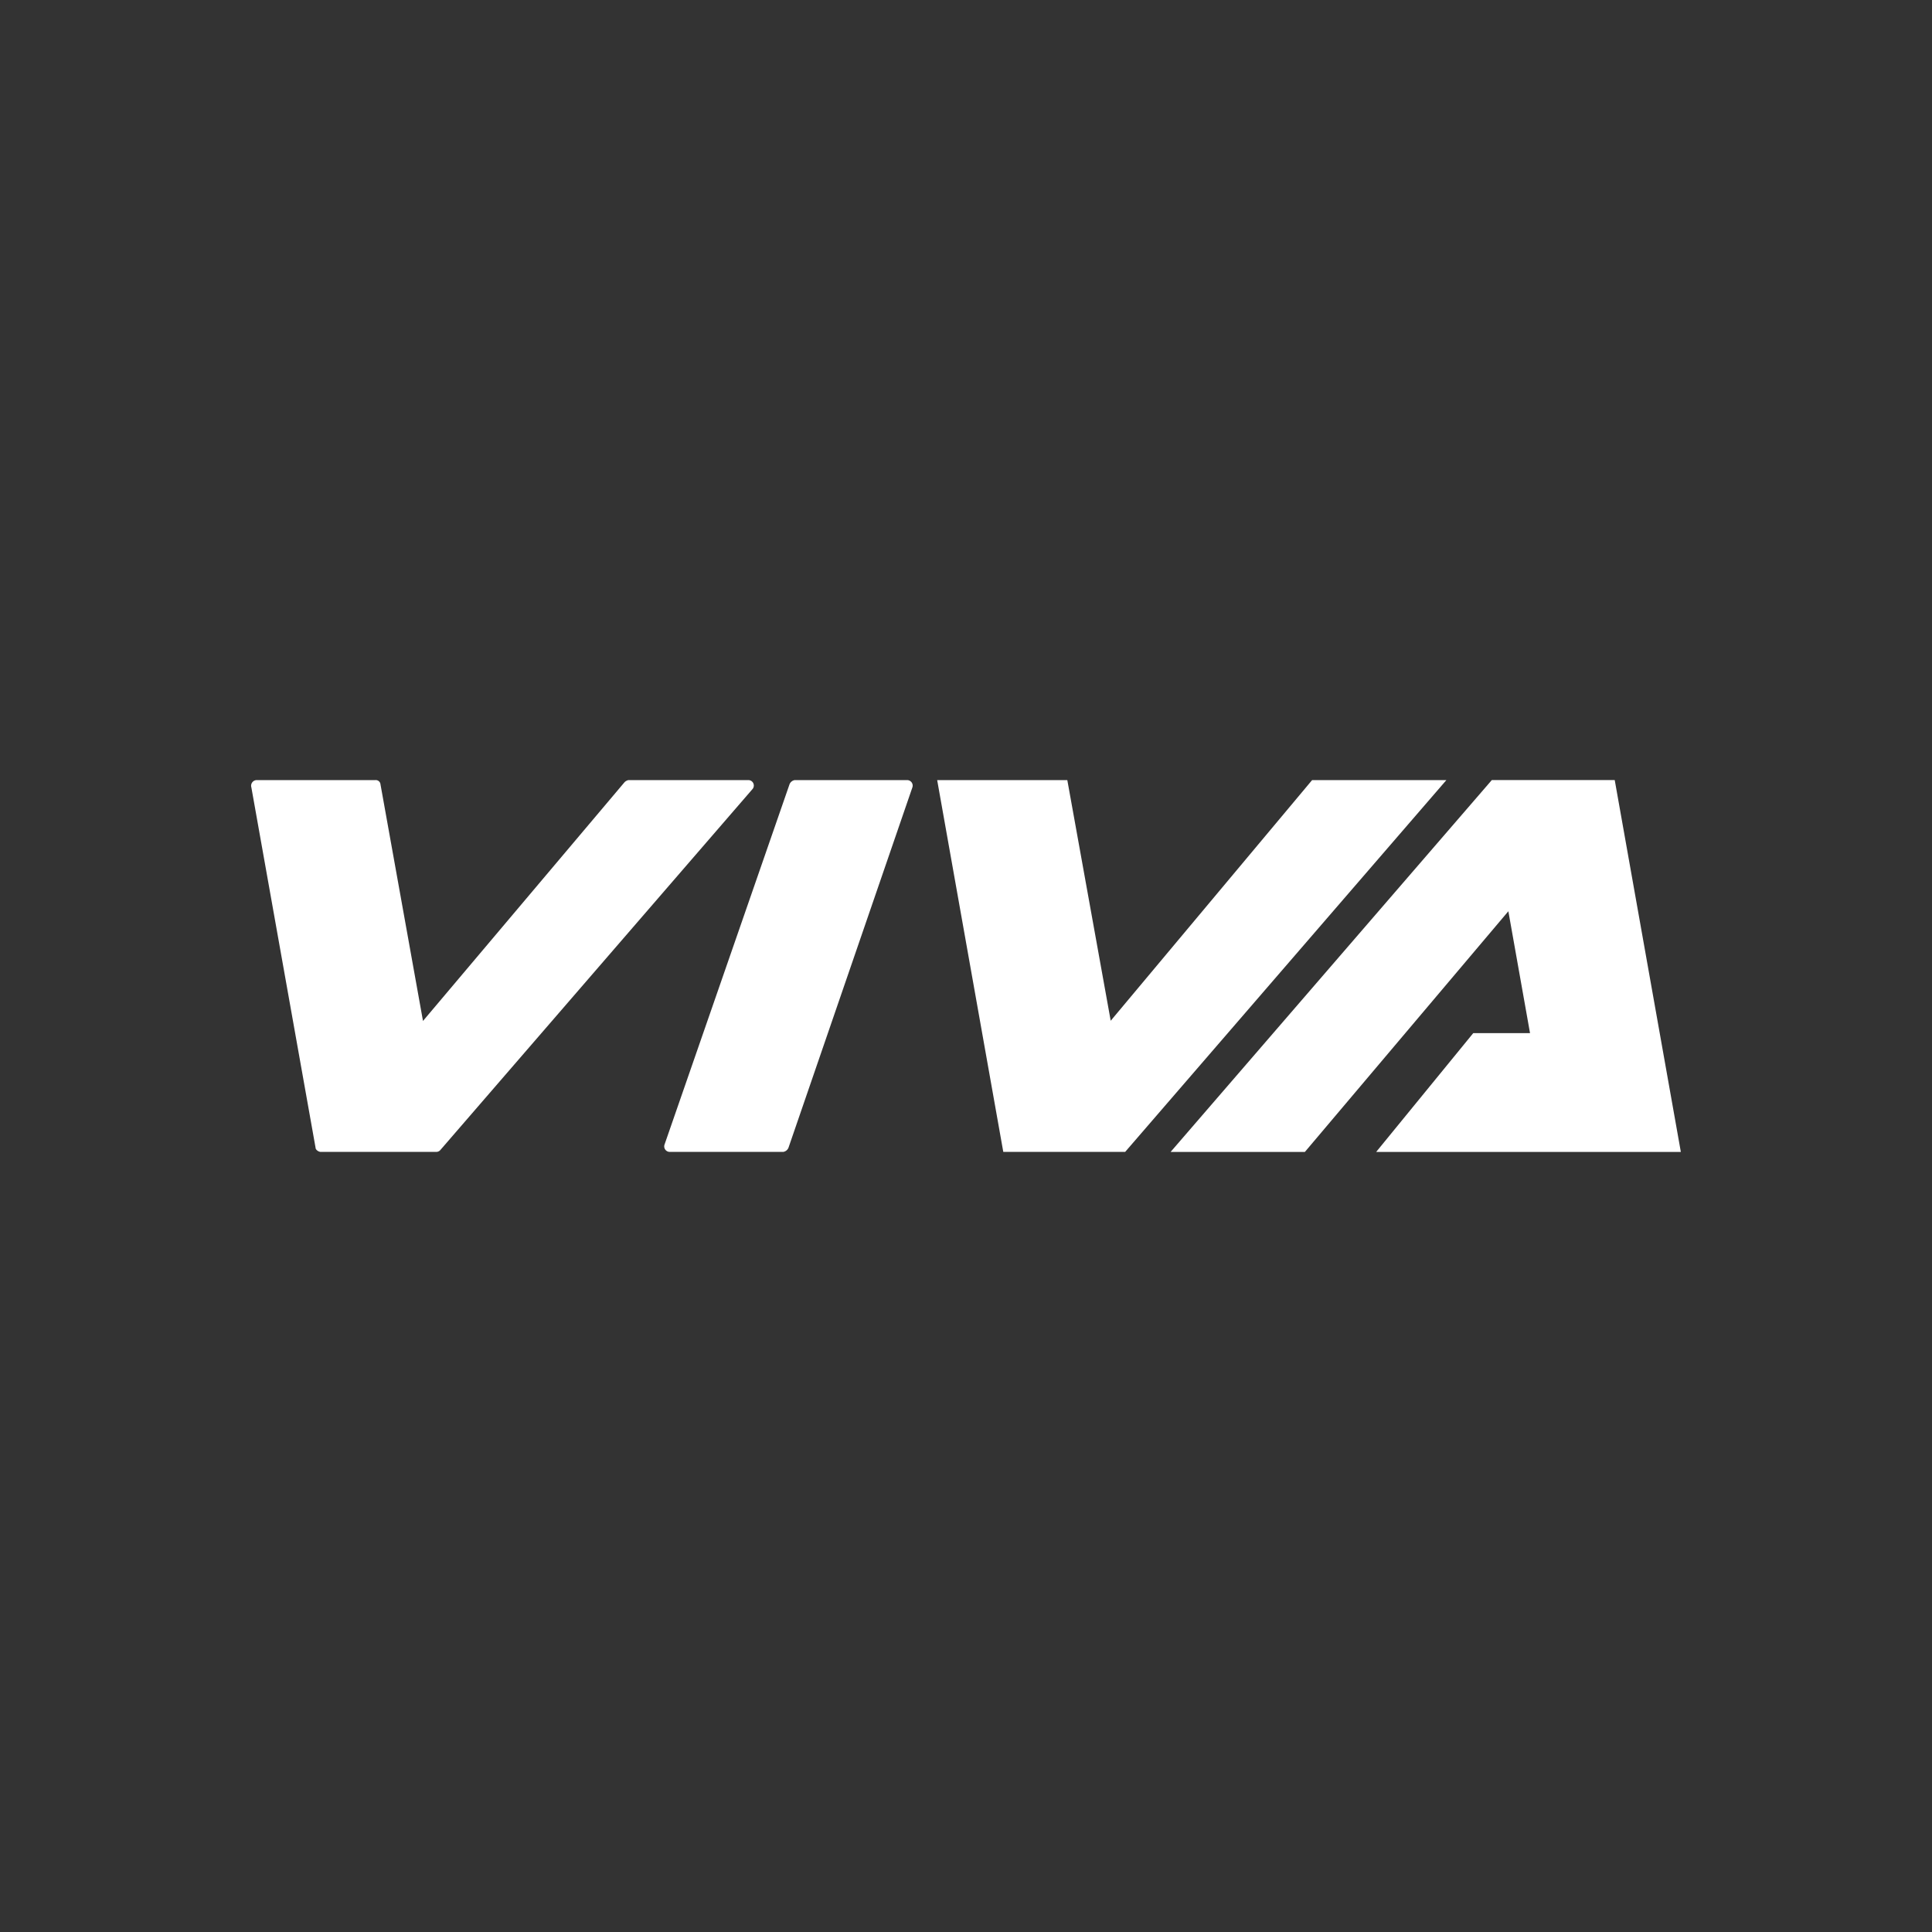
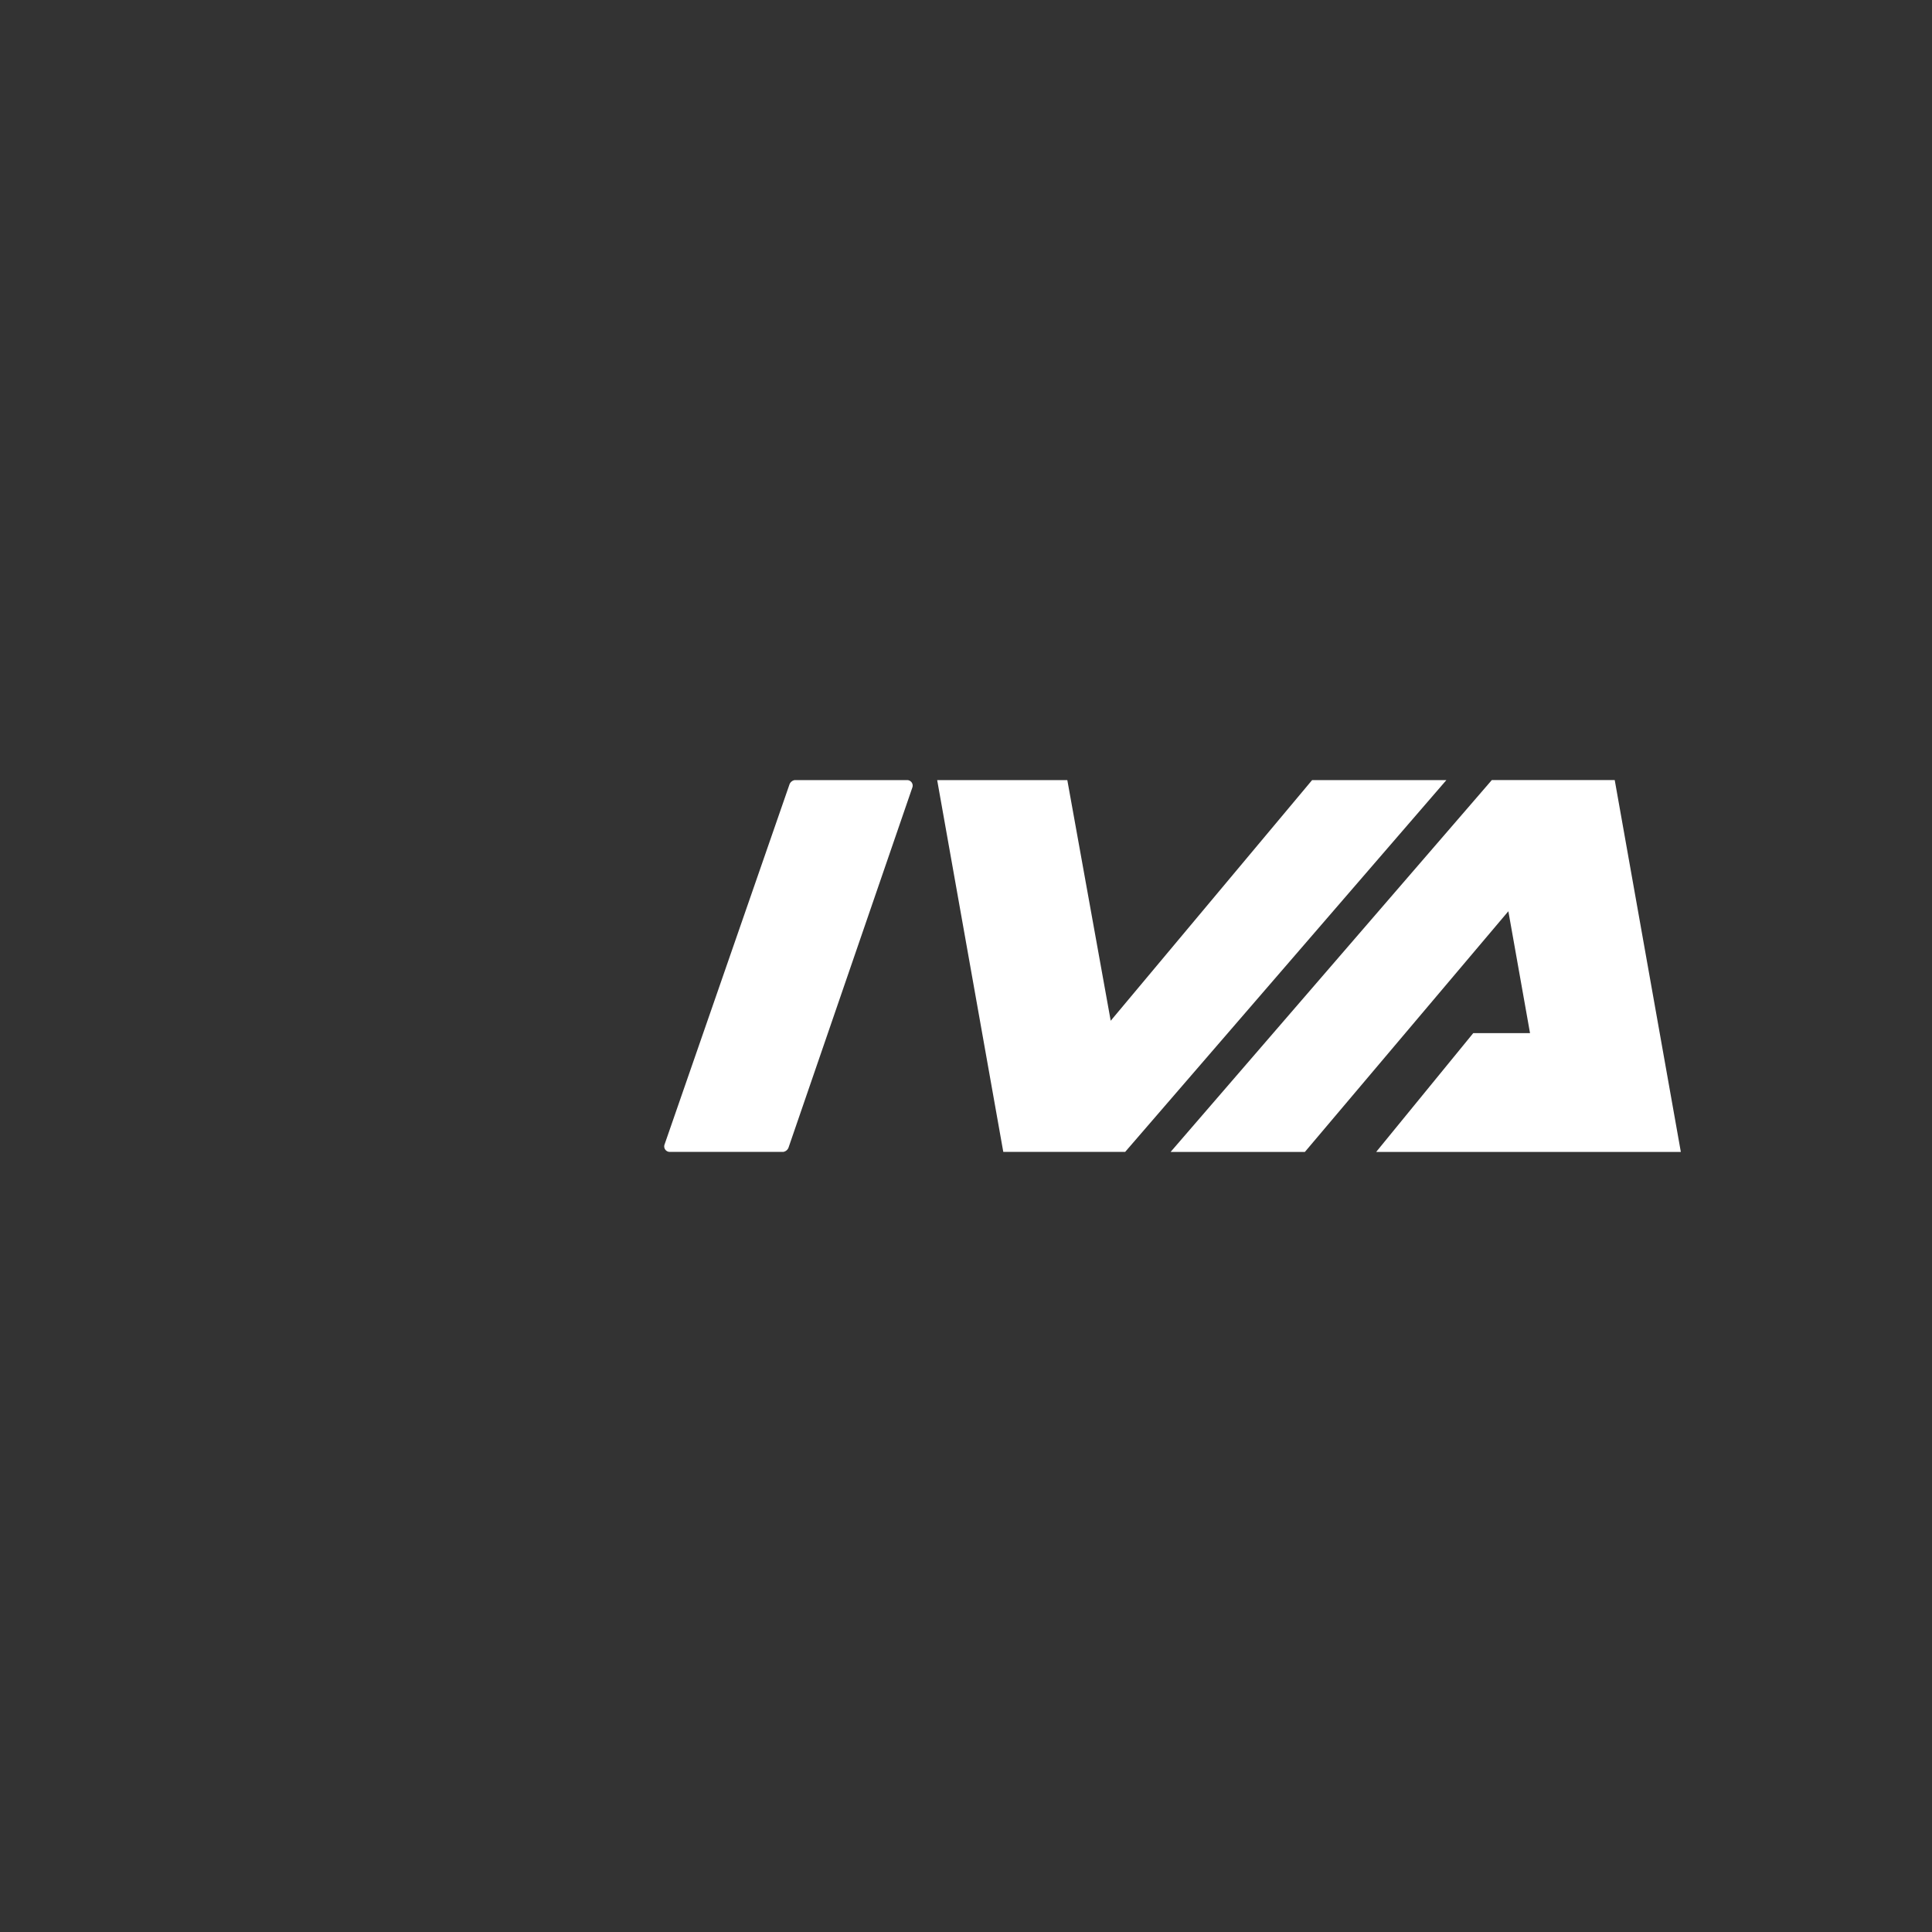
<svg xmlns="http://www.w3.org/2000/svg" id="Layer_1" data-name="Layer 1" viewBox="0 0 500 500">
  <rect x="0" y="0" width="500" height="500" fill="#333333" stroke="none" />
  <defs>
    <style>.cls-1{fill:#fff;}</style>
  </defs>
  <title>3369_500x500_dark</title>
  <g id="Logo_Viva_Only_" data-name="Logo (Viva Only)">
    <path class="cls-1" d="M205.65,201.89h29.14a1.43,1.43,0,0,1,1.34,1.87l-32.08,93.29a1.77,1.77,0,0,1-1.34,1.06h-29.4a1.43,1.43,0,0,1-1.34-1.87L204.32,203A1.76,1.76,0,0,1,205.65,201.89Z" />
-     <path class="cls-1" d="M162.62,201.89h31a1.41,1.41,0,0,1,1.06,2.4L114,297.58a1.39,1.39,0,0,1-1.07.53H83c-.53,0-1.33-.53-1.33-1.06L65.05,203.76a1.46,1.46,0,0,1,1.34-1.87H97.13A1.22,1.22,0,0,1,98.47,203l11,61.22,52.13-61.75A2,2,0,0,1,162.62,201.89Z" />
    <path class="cls-1" d="M339.57,201.89h34.75l-83.13,96.22H259.65l-17.11-96.22h33.68l11.23,62.28Z" />
    <polygon class="cls-1" points="417.89 201.88 386.08 201.88 302.95 298.12 337.7 298.12 390.36 235.83 395.97 267.38 381.27 267.38 356.15 298.12 401.59 298.12 416.29 298.12 435 298.12 417.89 201.88" />
  </g>
</svg>